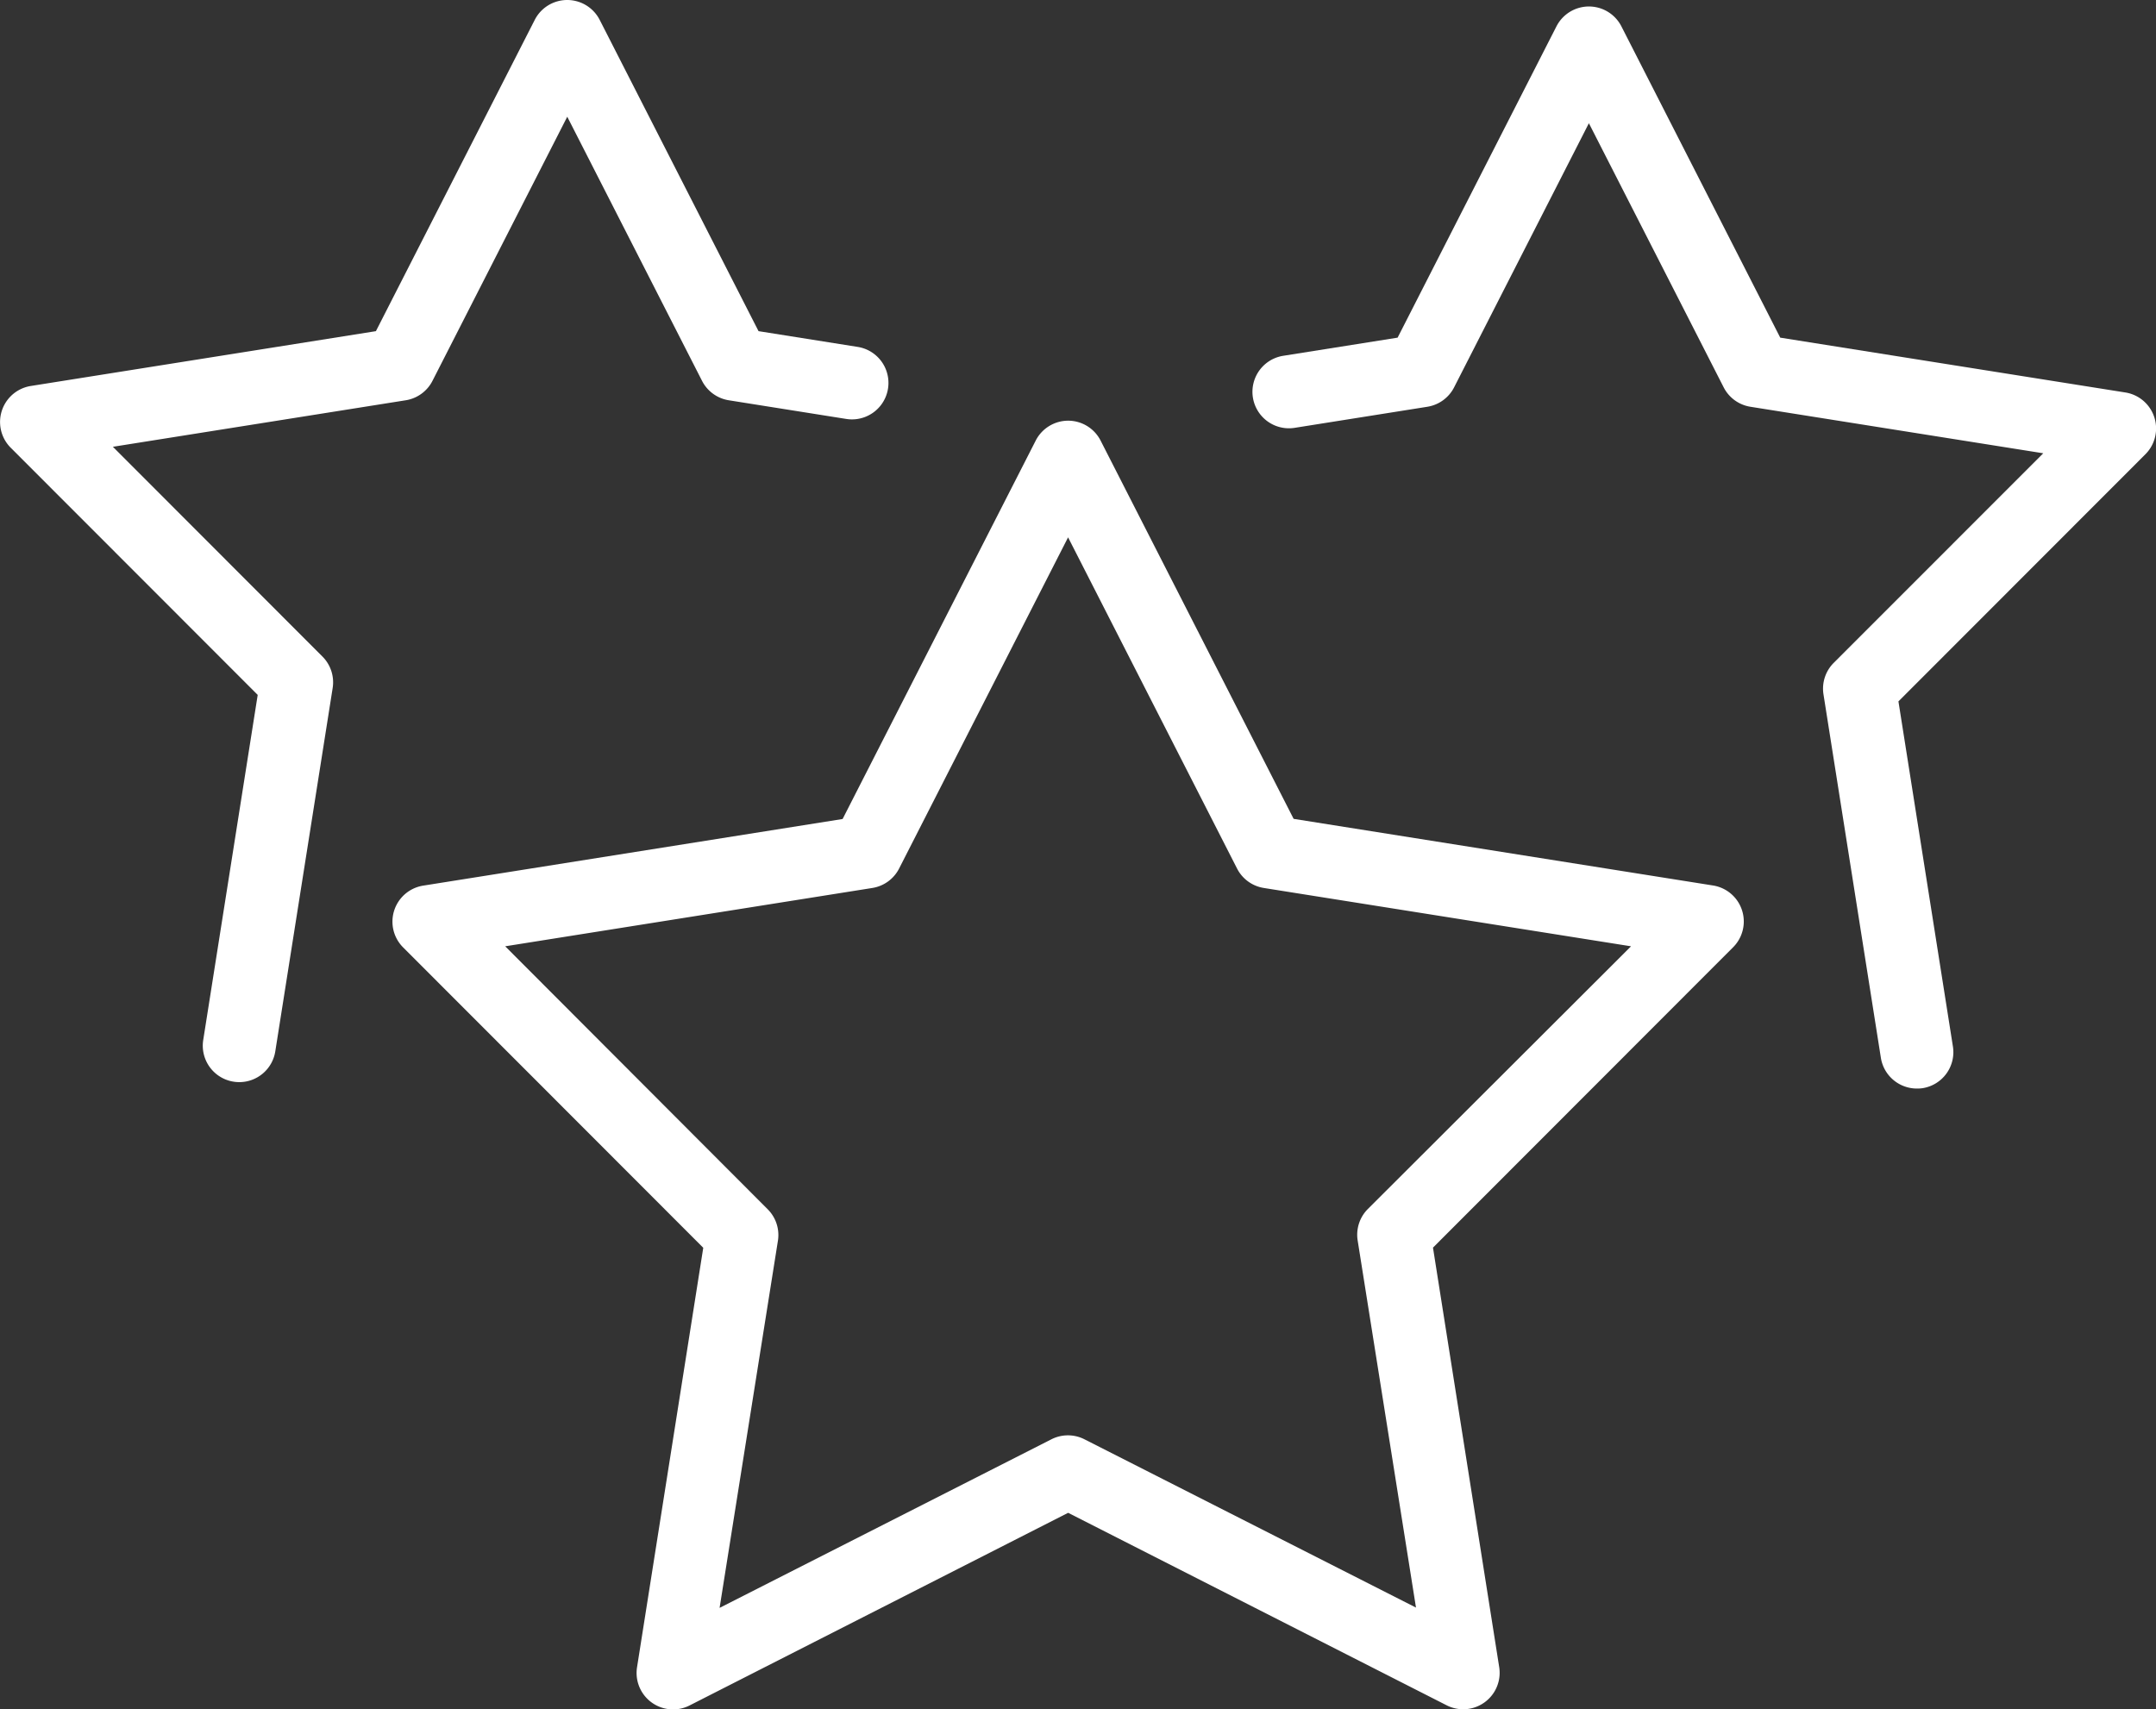
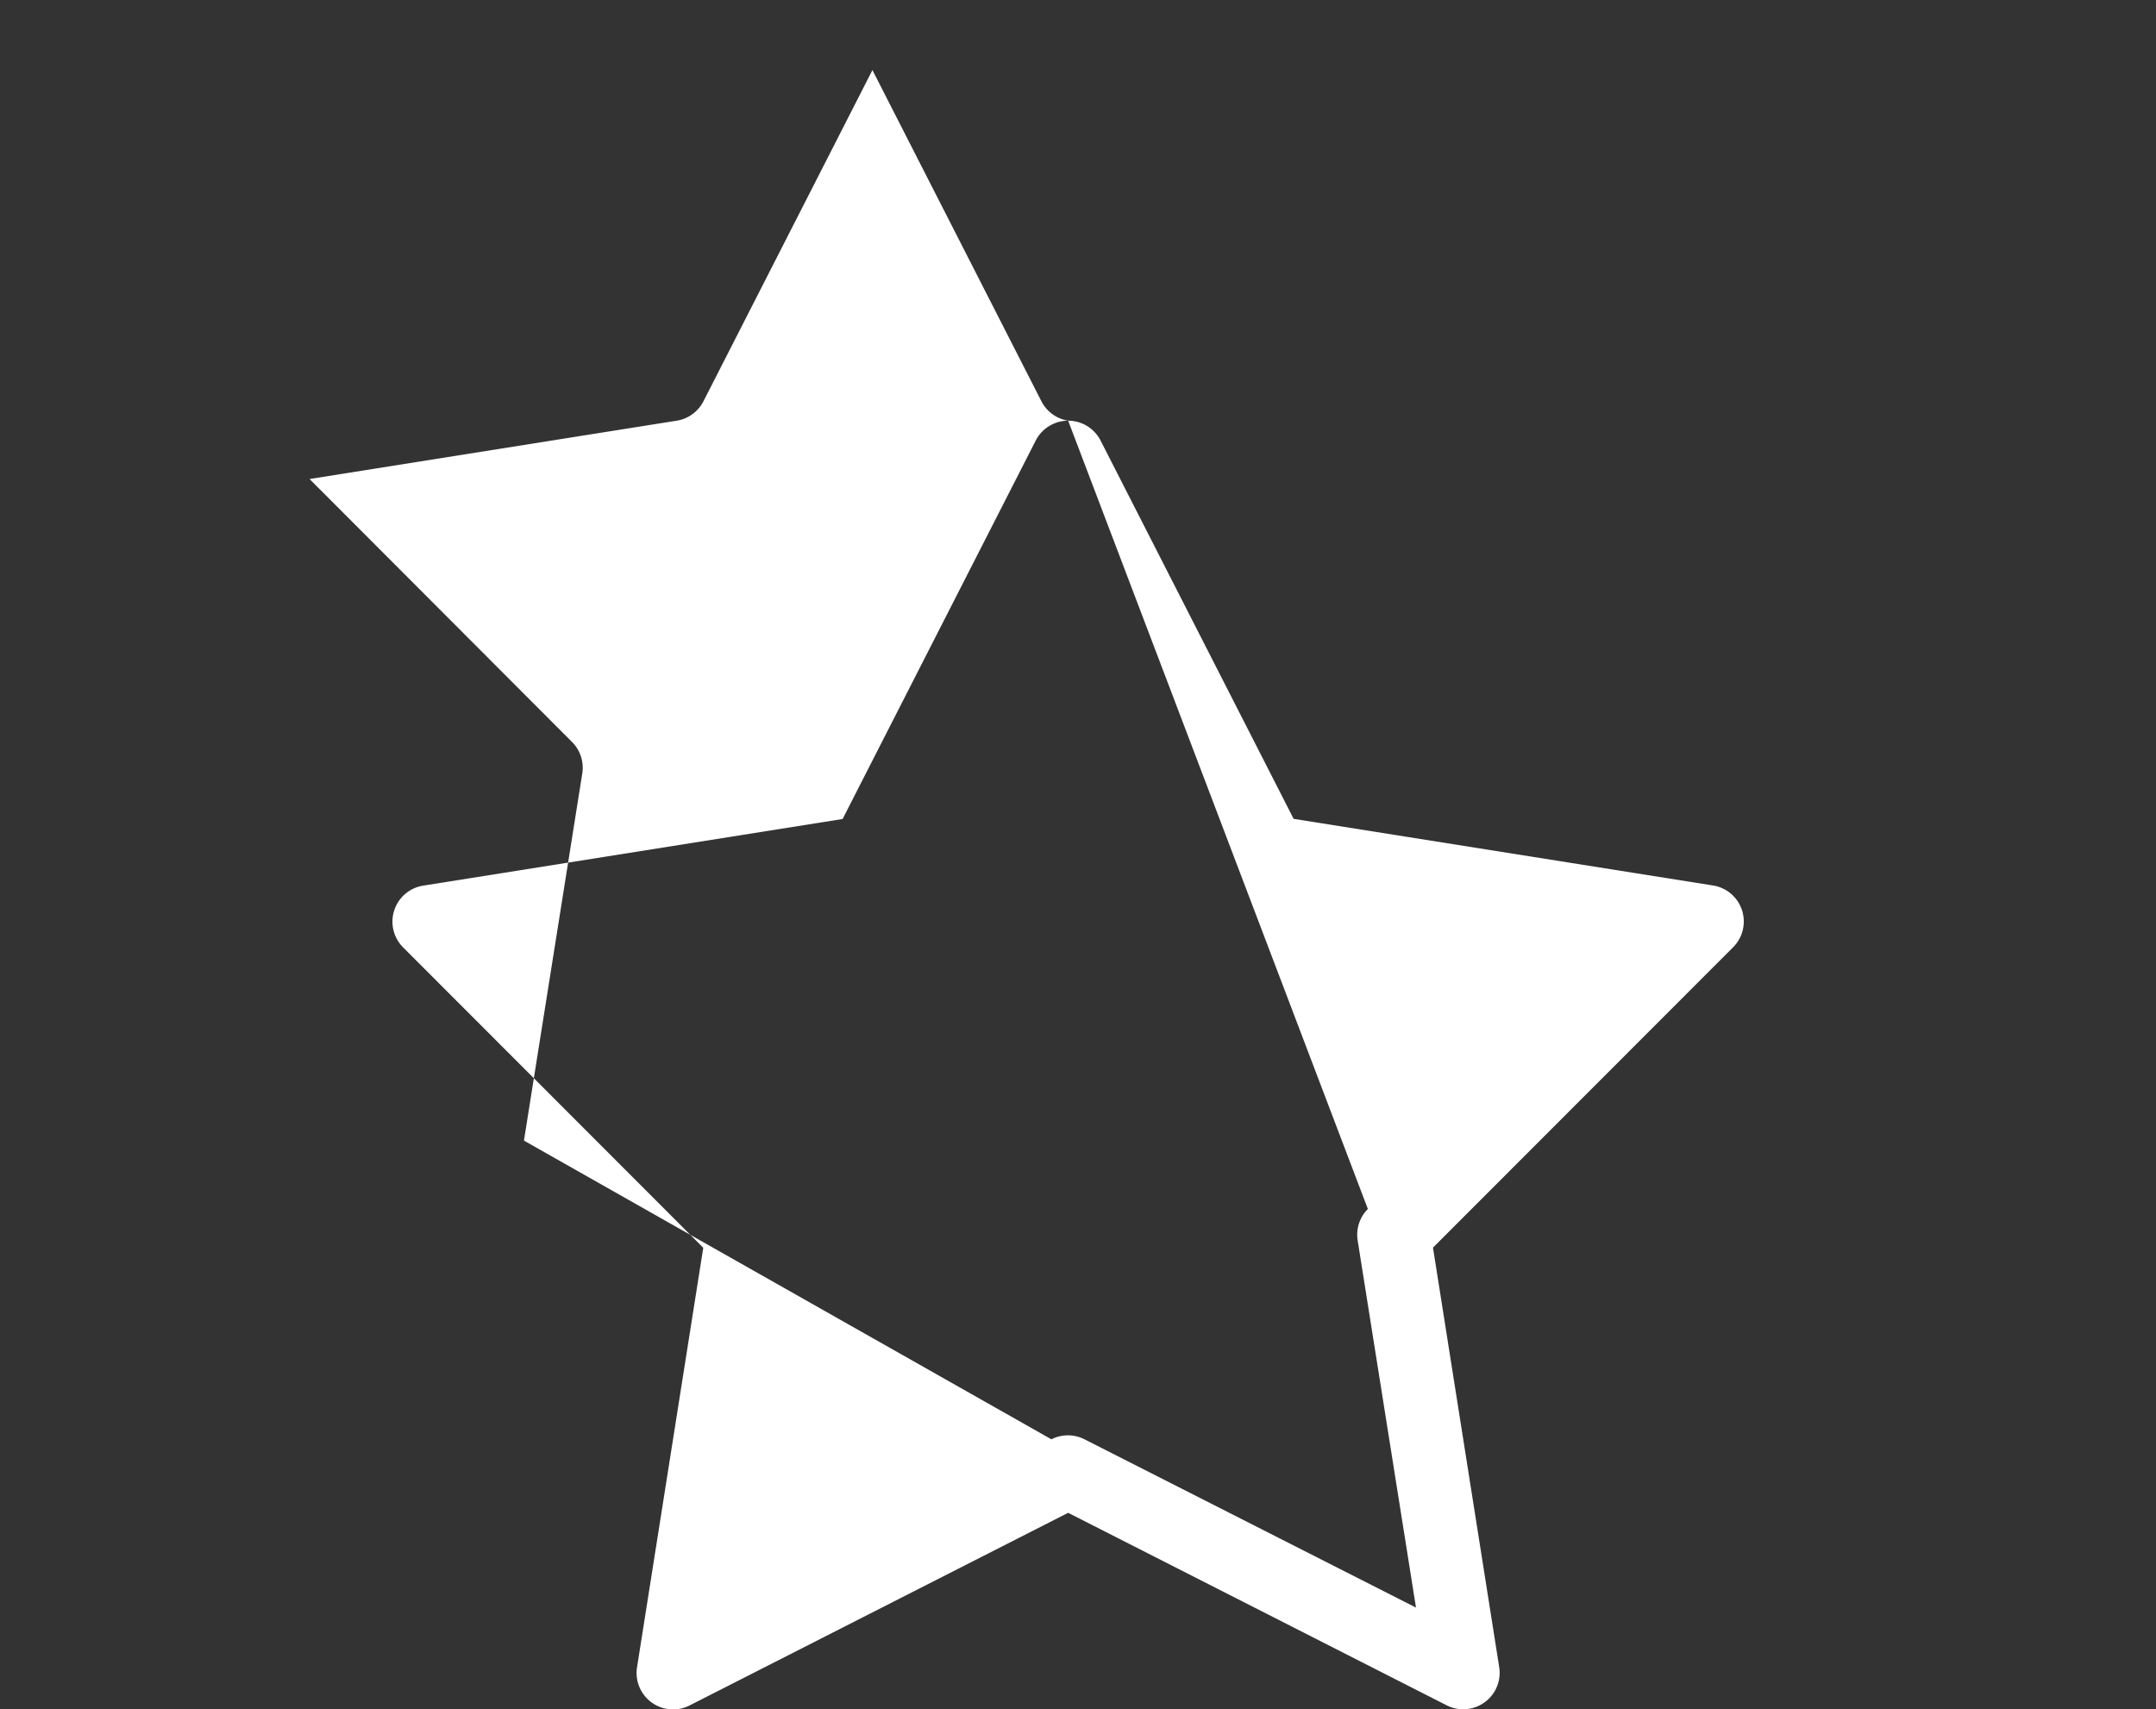
<svg xmlns="http://www.w3.org/2000/svg" width="29.566" height="23.444" viewBox="0 0 29.566 23.444">
  <rect x="0" y="0" width="29.566" height="23.444" fill="#333333" stroke="none" />
  <g transform="translate(-228.298 -230.93)">
-     <path d="M231.579,245.772a.5.5,0,0,1-.494-.578l.747-4.733-3.387-3.39a.5.5,0,0,1,.275-.847l4.733-.752,2.178-4.269a.5.5,0,0,1,.891,0l2.178,4.269,1.36.216a.5.5,0,1,1-.157.988l-1.611-.256a.5.5,0,0,1-.367-.267l-1.848-3.622-1.848,3.622a.5.5,0,0,1-.367.267l-4.016.638,2.874,2.877a.5.5,0,0,1,.14.431l-.787,4.985A.5.5,0,0,1,231.579,245.772Z" transform="translate(0 0)" fill="#fff" />
-     <path d="M265.066,245.913a.5.5,0,0,1-.493-.422l-.787-4.985a.5.5,0,0,1,.14-.431L266.8,237.2l-4.016-.638a.5.5,0,0,1-.367-.267l-1.848-3.622-1.848,3.622a.5.5,0,0,1-.367.267l-1.82.289a.5.5,0,1,1-.157-.988l1.569-.249,2.178-4.269a.5.5,0,0,1,.891,0l2.178,4.269,4.733.752a.5.5,0,0,1,.275.847l-3.387,3.39.747,4.733a.5.5,0,0,1-.416.572A.506.506,0,0,1,265.066,245.913Z" transform="translate(-10.482 -0.053)" fill="#fff" />
-     <path d="M246.23,240.221a.5.5,0,0,1,.445.273l2.647,5.188,5.752.914a.5.5,0,0,1,.275.847l-4.116,4.12.908,5.753a.5.5,0,0,1-.721.524L246.23,255.2l-5.191,2.642a.5.5,0,0,1-.721-.524l.908-5.753-4.116-4.12a.5.5,0,0,1,.275-.847l5.752-.914,2.647-5.188A.5.5,0,0,1,246.23,240.221Zm7.719,7.209-5.036-.8a.5.5,0,0,1-.367-.267l-2.317-4.542-2.317,4.542a.5.5,0,0,1-.367.267l-5.035.8,3.6,3.607a.5.5,0,0,1,.14.431l-.8,5.036L246,254.192a.5.5,0,0,1,.454,0L251,256.5l-.8-5.036a.5.5,0,0,1,.14-.431Z" transform="translate(-3.284 -3.521)" fill="#fff" />
+     <path d="M246.23,240.221a.5.5,0,0,1,.445.273l2.647,5.188,5.752.914a.5.5,0,0,1,.275.847l-4.116,4.12.908,5.753a.5.5,0,0,1-.721.524L246.23,255.2l-5.191,2.642a.5.5,0,0,1-.721-.524l.908-5.753-4.116-4.12a.5.5,0,0,1,.275-.847l5.752-.914,2.647-5.188A.5.5,0,0,1,246.23,240.221Za.5.5,0,0,1-.367-.267l-2.317-4.542-2.317,4.542a.5.5,0,0,1-.367.267l-5.035.8,3.6,3.607a.5.5,0,0,1,.14.431l-.8,5.036L246,254.192a.5.5,0,0,1,.454,0L251,256.5l-.8-5.036a.5.5,0,0,1,.14-.431Z" transform="translate(-3.284 -3.521)" fill="#fff" />
  </g>
</svg>